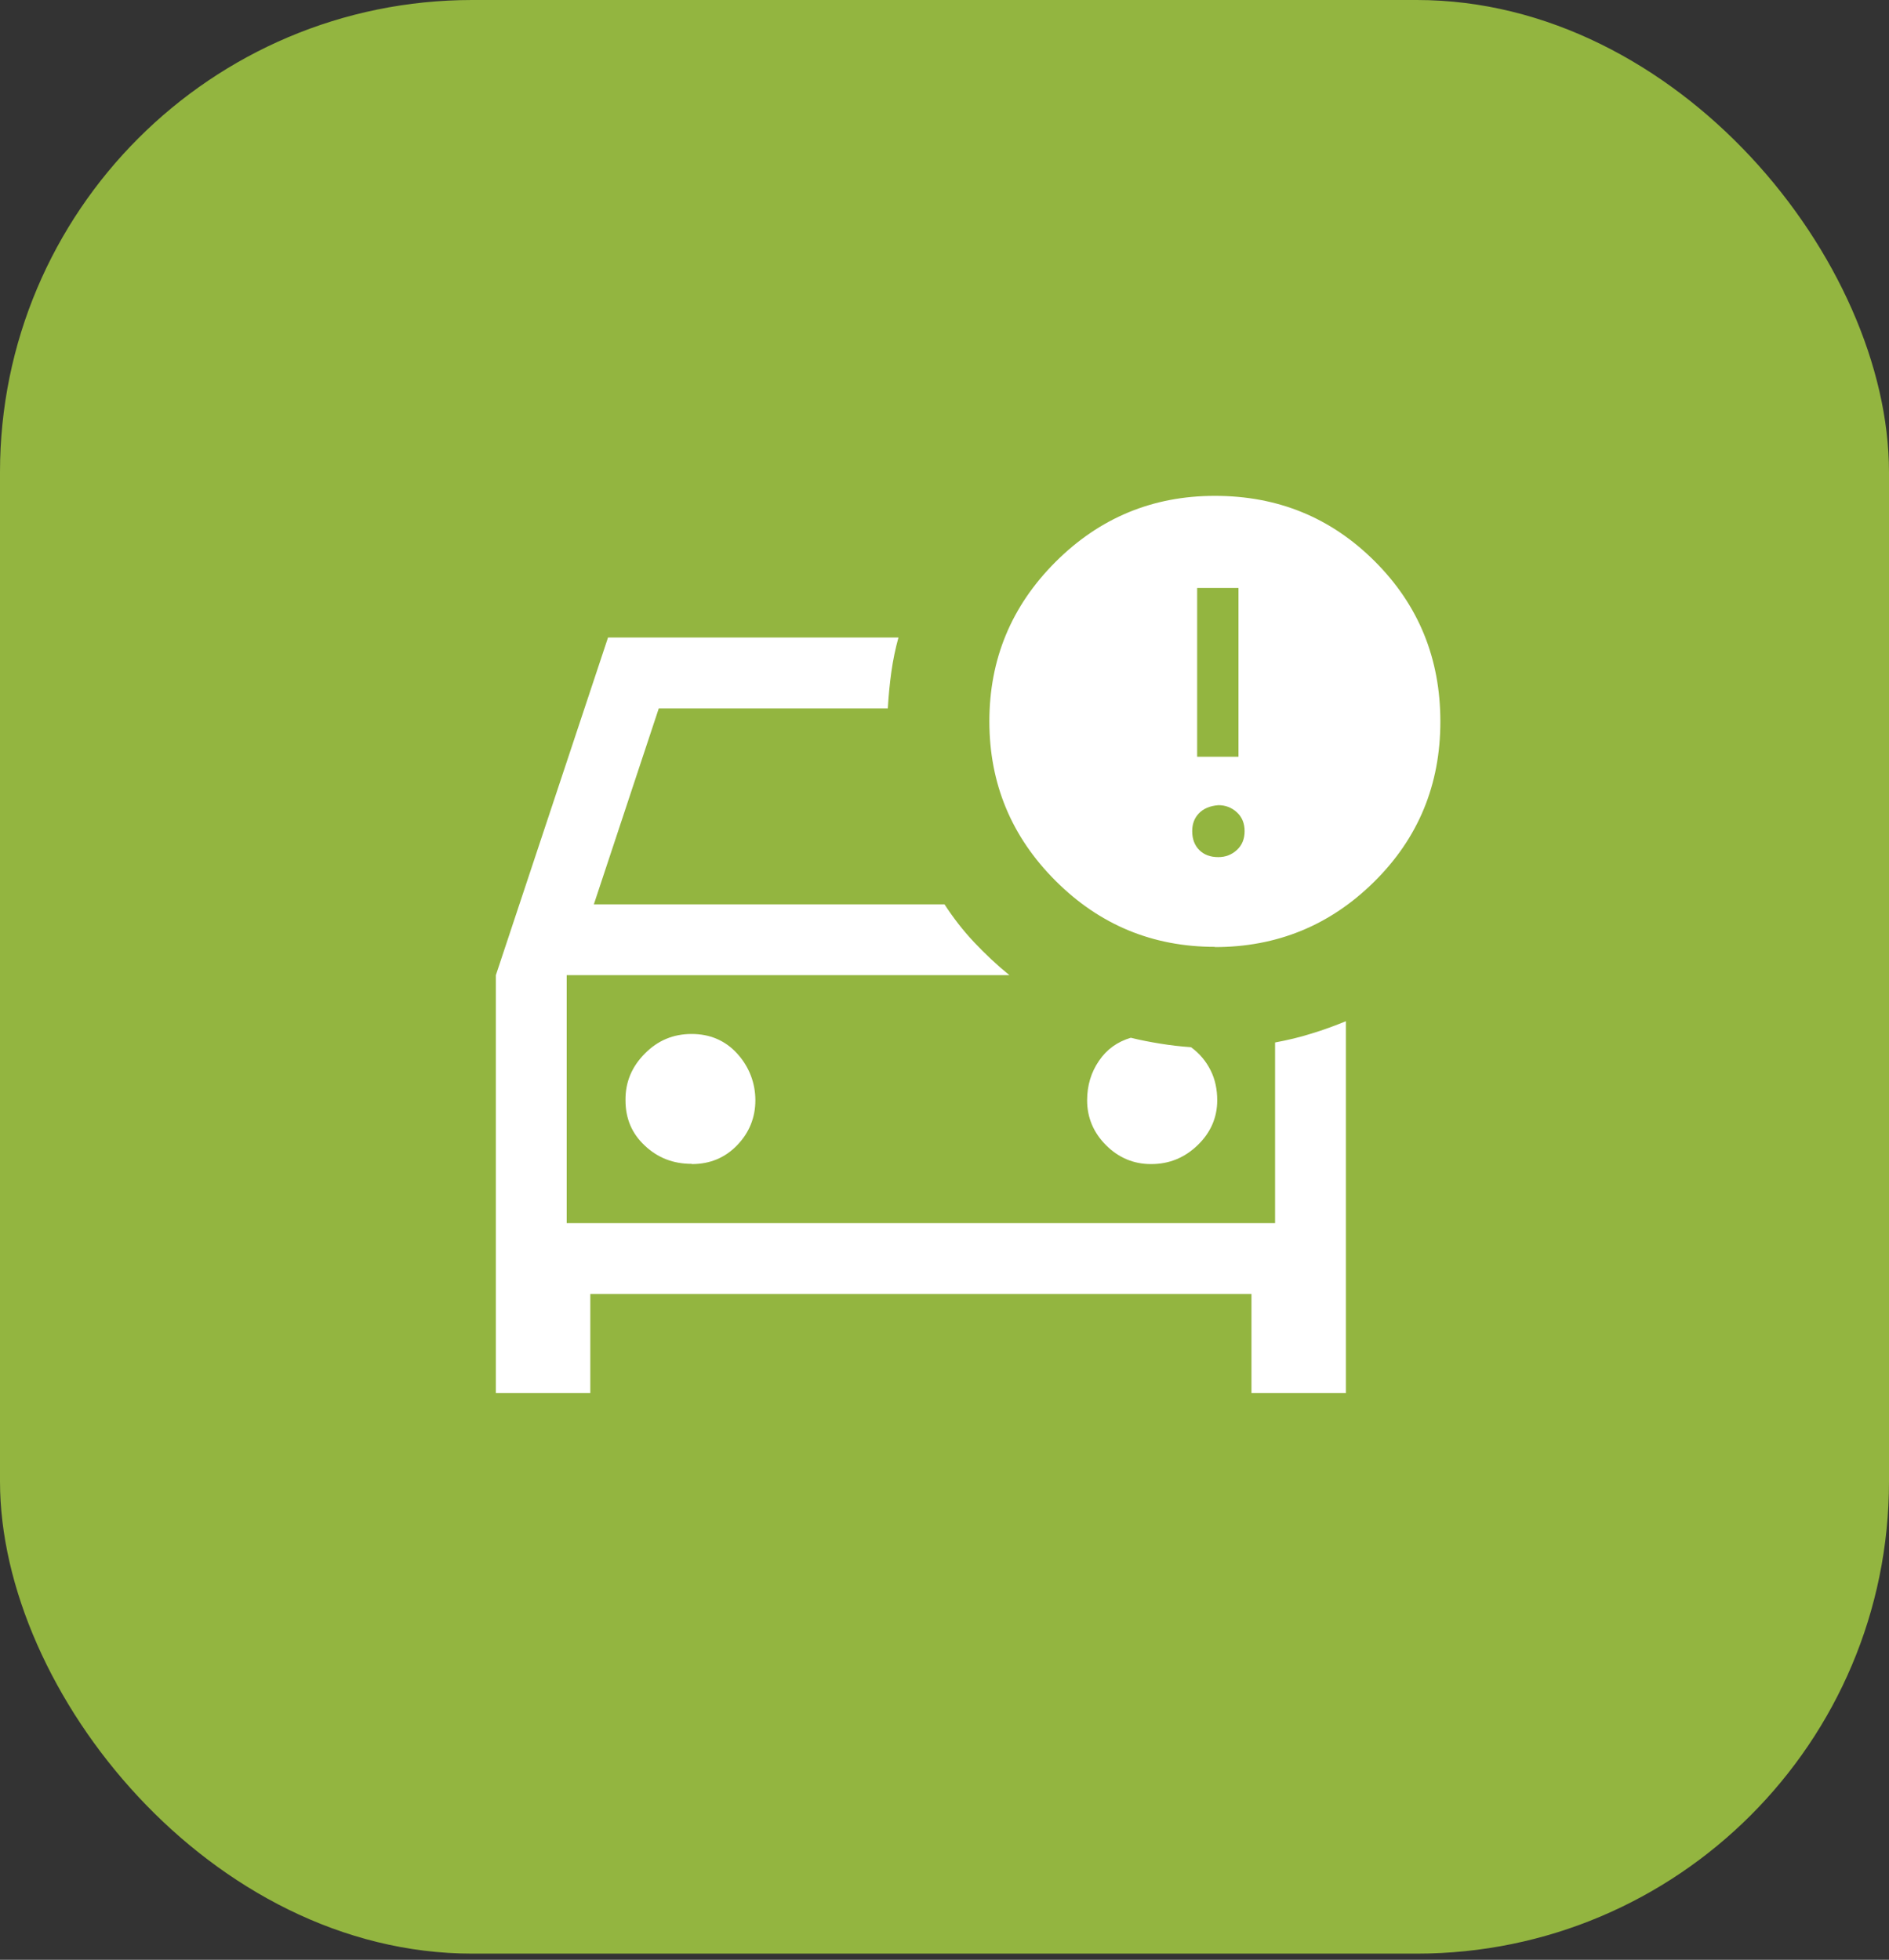
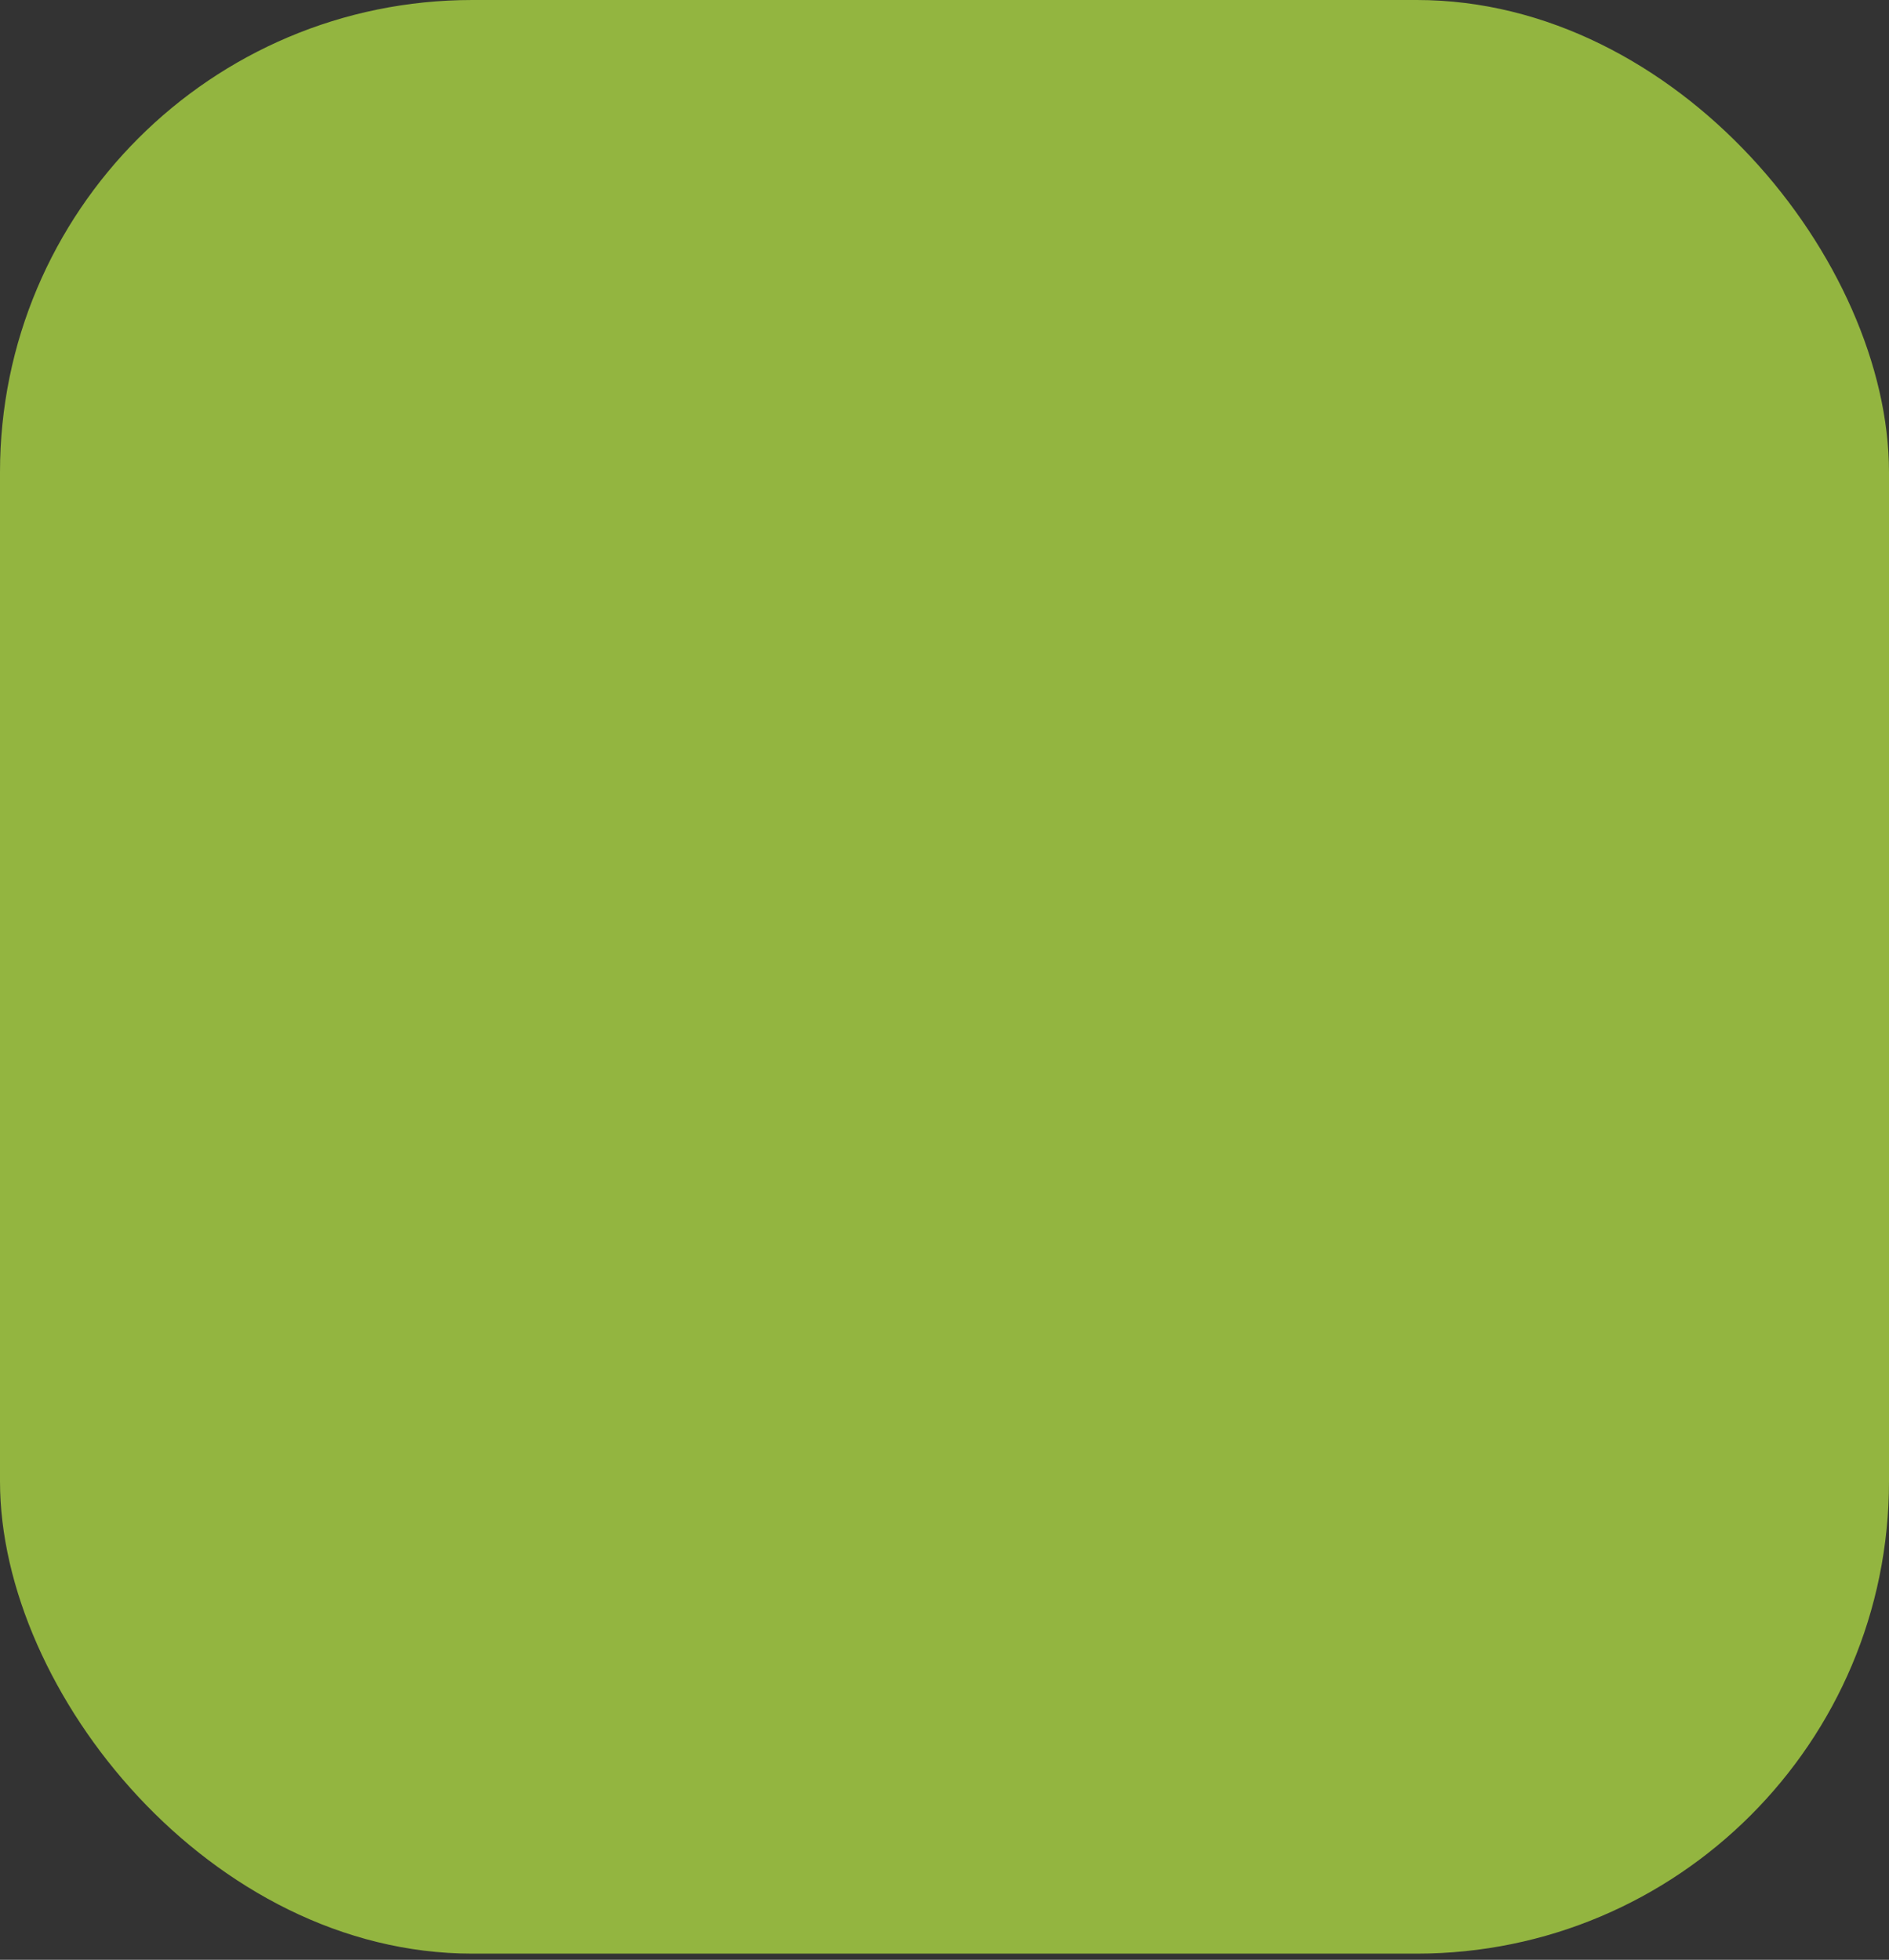
<svg xmlns="http://www.w3.org/2000/svg" width="80" height="83" viewBox="0 0 80 83" fill="none">
  <rect x="0" y="0" width="80" height="83" fill="#333333" stroke="none" />
  <rect width="80" height="82.738" rx="20" fill="#93B540" />
  <g clip-path="url(#clip0_292_9642)">
-     <path d="M51.45 40.1C48.82 40.1 46.57 39.17 44.7 37.3C42.83 35.43 41.9 33.18 41.9 30.55C41.9 27.92 42.83 25.67 44.7 23.8C46.57 21.93 48.82 21 51.45 21C54.12 21 56.37 21.92 58.23 23.78C60.08 25.63 61 27.89 61 30.56C61 33.23 60.07 35.49 58.2 37.34C56.33 39.19 54.08 40.11 51.45 40.11V40.1ZM50.7 32.05H52.45V24.9H50.7V32.05ZM21 59V41.3L25.75 27H38.05C37.92 27.47 37.82 27.95 37.75 28.45C37.68 28.95 37.63 29.47 37.6 30H27.9L25.15 38.3H40C40.37 38.87 40.78 39.4 41.25 39.9C41.72 40.4 42.22 40.87 42.75 41.3H24V51.8H54V44.15C54.53 44.05 55.05 43.93 55.55 43.77C56.05 43.62 56.53 43.44 57 43.25V59H53V54.8H25V59H21ZM51.6 36.3C51.9 36.3 52.16 36.2 52.38 36C52.6 35.8 52.71 35.53 52.71 35.2C52.71 34.87 52.6 34.6 52.38 34.4C52.16 34.2 51.9 34.1 51.6 34.1C51.23 34.13 50.96 34.25 50.77 34.45C50.58 34.65 50.49 34.9 50.49 35.2C50.49 35.53 50.59 35.8 50.79 36C50.99 36.2 51.26 36.3 51.59 36.3H51.6ZM29.3 49.3C30.07 49.3 30.71 49.03 31.22 48.5C31.73 47.97 31.99 47.33 31.99 46.6C31.99 45.87 31.73 45.18 31.22 44.62C30.71 44.06 30.06 43.79 29.29 43.79C28.52 43.79 27.86 44.06 27.31 44.62C26.76 45.17 26.48 45.83 26.49 46.6C26.49 47.37 26.76 48.01 27.31 48.52C27.86 49.04 28.52 49.29 29.29 49.29L29.3 49.3ZM48.75 49.3C49.52 49.3 50.17 49.03 50.72 48.5C51.27 47.97 51.55 47.33 51.55 46.6C51.55 46.13 51.46 45.71 51.27 45.33C51.08 44.95 50.81 44.62 50.44 44.35C50.01 44.32 49.57 44.27 49.14 44.2C48.71 44.13 48.29 44.05 47.89 43.95C47.32 44.12 46.87 44.44 46.54 44.93C46.21 45.41 46.04 45.97 46.04 46.6C46.04 47.33 46.31 47.97 46.84 48.5C47.37 49.03 48.01 49.3 48.74 49.3H48.75Z" fill="white" />
+     <path d="M51.45 40.1C48.82 40.1 46.57 39.17 44.7 37.3C42.83 35.43 41.9 33.18 41.9 30.55C41.9 27.92 42.83 25.67 44.7 23.8C46.57 21.93 48.82 21 51.45 21C54.12 21 56.37 21.92 58.23 23.78C60.08 25.63 61 27.89 61 30.56C61 33.23 60.07 35.49 58.2 37.34C56.33 39.19 54.08 40.11 51.45 40.11V40.1ZM50.7 32.05H52.45V24.9H50.7V32.05ZM21 59V41.3L25.75 27H38.05C37.92 27.47 37.82 27.95 37.75 28.45C37.68 28.95 37.63 29.47 37.6 30H27.9L25.15 38.3H40C40.37 38.87 40.78 39.4 41.25 39.9C41.72 40.4 42.22 40.87 42.75 41.3H24V51.8H54V44.15C54.53 44.05 55.05 43.93 55.55 43.77C56.05 43.62 56.53 43.44 57 43.25V59H53V54.8H25V59H21ZM51.6 36.3C51.9 36.3 52.16 36.2 52.38 36C52.6 35.8 52.71 35.53 52.71 35.2C52.71 34.87 52.6 34.6 52.38 34.4C52.16 34.2 51.9 34.1 51.6 34.1C51.23 34.13 50.96 34.25 50.77 34.45C50.58 34.65 50.49 34.9 50.49 35.2C50.49 35.53 50.59 35.8 50.79 36C50.99 36.2 51.26 36.3 51.59 36.3H51.6ZM29.3 49.3C30.07 49.3 30.71 49.03 31.22 48.5C31.73 47.97 31.99 47.33 31.99 46.6C31.99 45.87 31.73 45.18 31.22 44.62C30.71 44.06 30.06 43.79 29.29 43.79C28.52 43.79 27.86 44.06 27.31 44.62C26.76 45.17 26.48 45.83 26.49 46.6C26.49 47.37 26.76 48.01 27.31 48.52C27.86 49.04 28.52 49.29 29.29 49.29L29.3 49.3ZC49.52 49.3 50.17 49.03 50.72 48.5C51.27 47.97 51.55 47.33 51.55 46.6C51.55 46.13 51.46 45.71 51.27 45.33C51.08 44.95 50.81 44.62 50.44 44.35C50.01 44.32 49.57 44.27 49.14 44.2C48.71 44.13 48.29 44.05 47.89 43.95C47.32 44.12 46.87 44.44 46.54 44.93C46.21 45.41 46.04 45.97 46.04 46.6C46.04 47.33 46.31 47.97 46.84 48.5C47.37 49.03 48.01 49.3 48.74 49.3H48.75Z" fill="white" />
  </g>
  <defs>
    <clipPath id="clip0_292_9642">
-       <rect width="40" height="38" fill="white" transform="translate(21 21)" />
-     </clipPath>
+       </clipPath>
  </defs>
</svg>